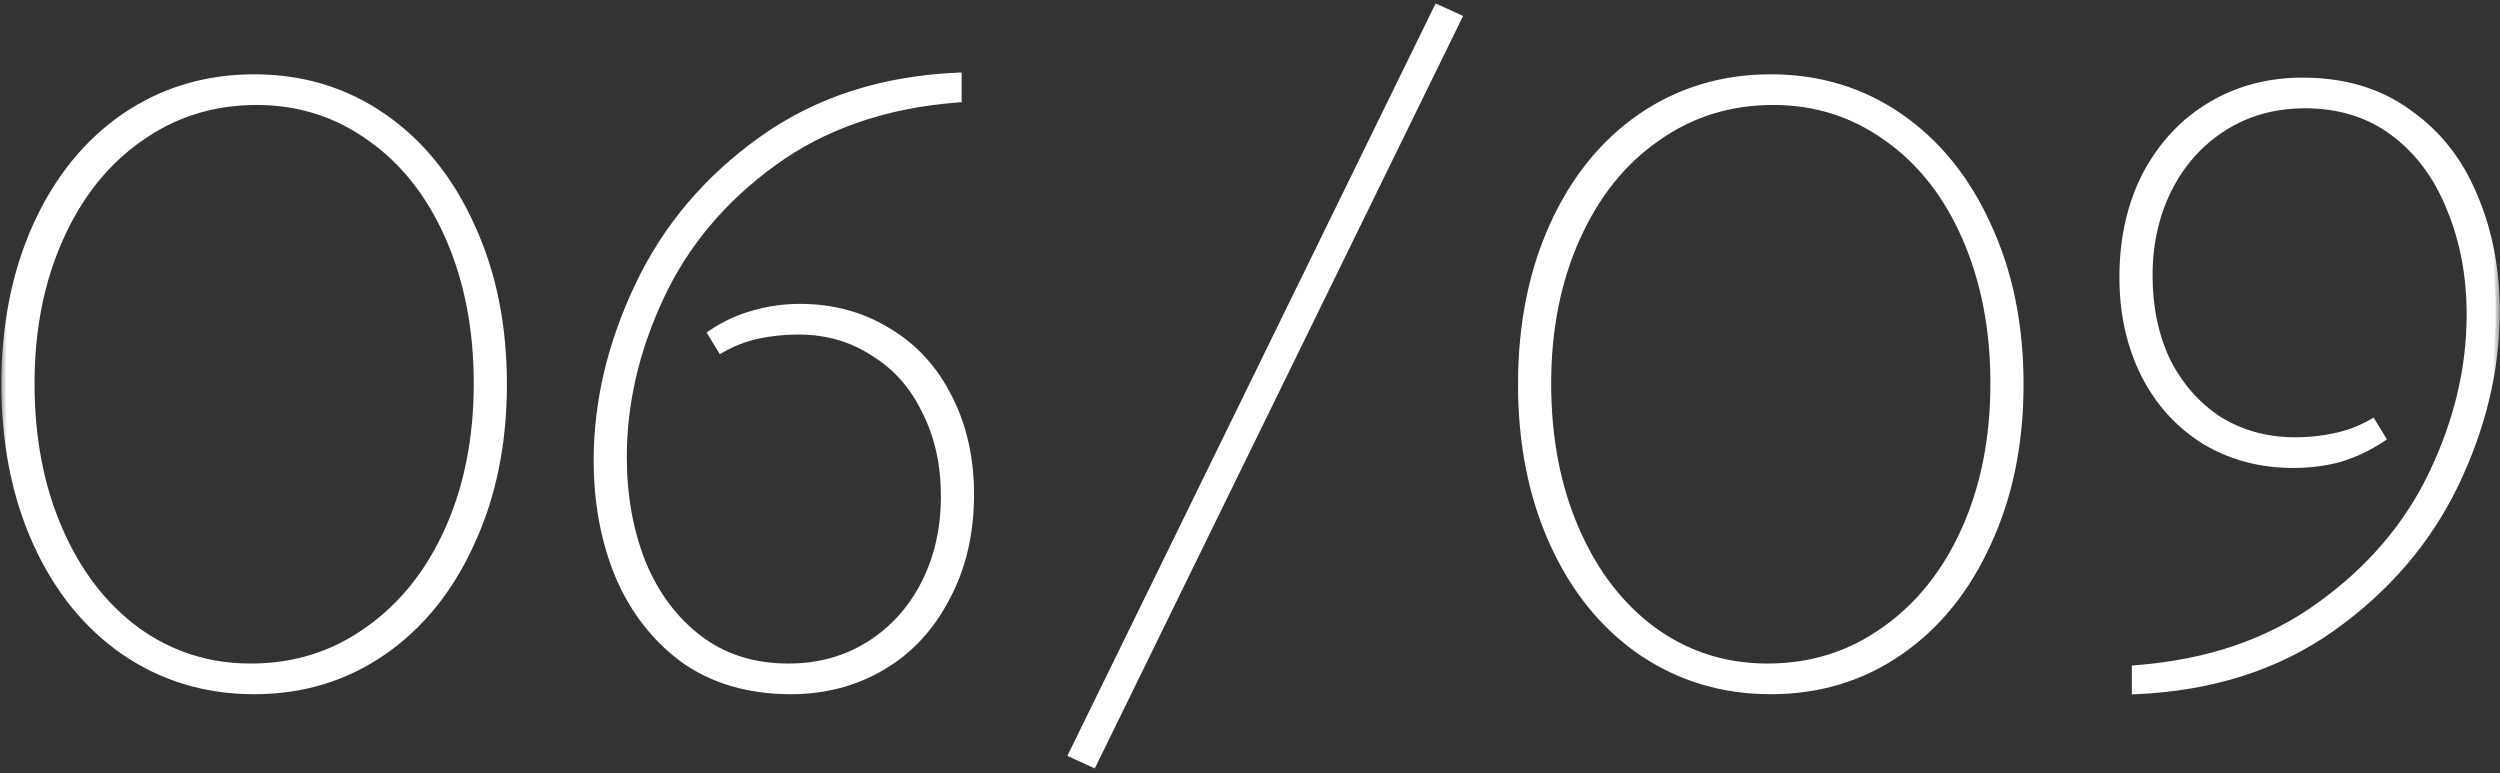
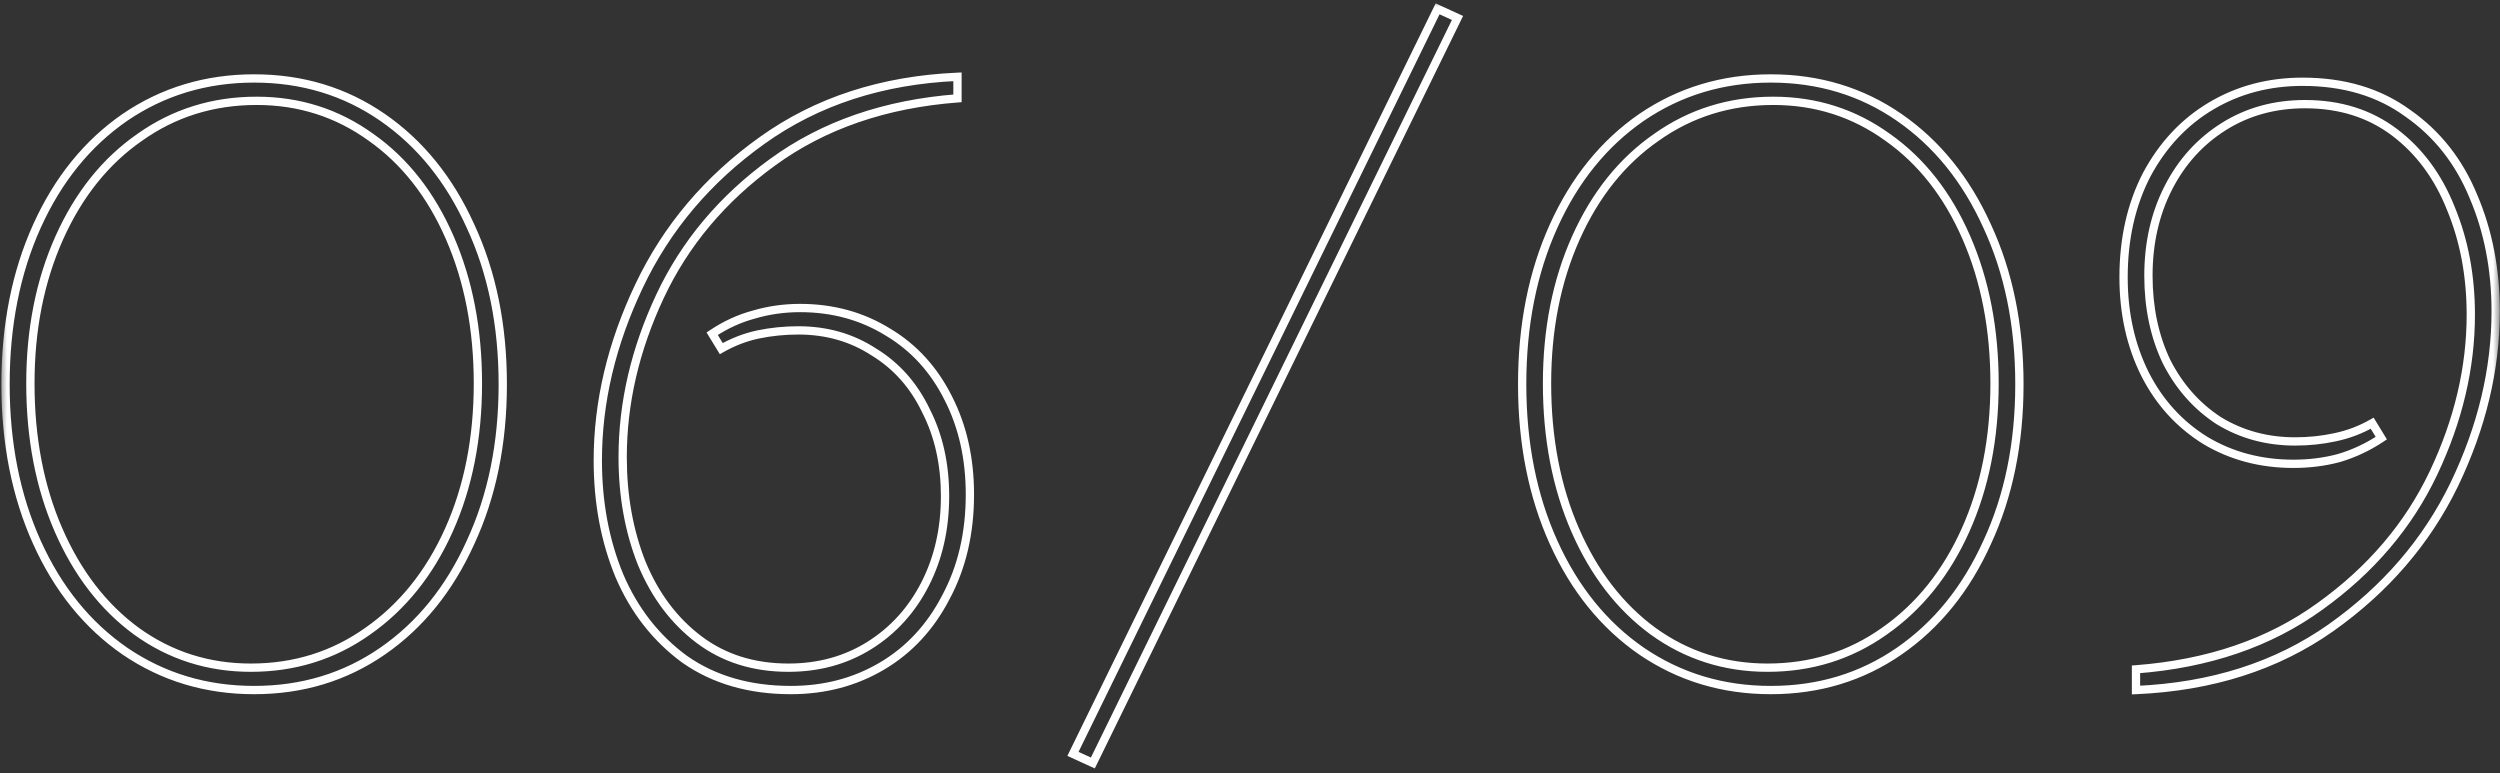
<svg xmlns="http://www.w3.org/2000/svg" width="181" height="56" viewBox="0 0 181 56" fill="none">
  <rect x="0" y="0" width="181" height="56" fill="#333333" stroke="none" />
  <mask id="path-1-outside-1_6732_1094" maskUnits="userSpaceOnUse" x="0" y="0" width="181" height="56" fill="black">
    <rect fill="white" width="181" height="56" />
    <path d="M18.4 49.96C14.92 49.96 11.8 49.02 9.04 47.14C6.32 45.26 4.2 42.64 2.68 39.28C1.16 35.92 0.4 32.1 0.4 27.82C0.4 23.54 1.16 19.72 2.68 16.36C4.2 13 6.32 10.38 9.04 8.5C11.8 6.62 14.92 5.68 18.4 5.68C21.88 5.68 24.98 6.62 27.7 8.5C30.42 10.38 32.54 13 34.06 16.36C35.62 19.72 36.4 23.54 36.4 27.82C36.4 32.1 35.62 35.92 34.06 39.28C32.54 42.64 30.42 45.26 27.7 47.14C24.98 49.02 21.88 49.96 18.4 49.96ZM18.16 48.34C21.32 48.34 24.14 47.46 26.62 45.7C29.14 43.94 31.1 41.5 32.5 38.38C33.9 35.26 34.6 31.72 34.6 27.76C34.6 23.84 33.92 20.32 32.56 17.2C31.2 14.08 29.3 11.66 26.86 9.94C24.42 8.18 21.66 7.3 18.58 7.3C15.42 7.3 12.6 8.18 10.12 9.94C7.64 11.66 5.7 14.08 4.3 17.2C2.9 20.32 2.2 23.84 2.2 27.76C2.2 31.72 2.88 35.26 4.24 38.38C5.6 41.5 7.48 43.94 9.88 45.7C12.32 47.46 15.08 48.34 18.16 48.34ZM57.261 49.96C54.261 49.96 51.701 49.22 49.581 47.74C47.501 46.22 45.921 44.2 44.841 41.68C43.801 39.16 43.281 36.38 43.281 33.34C43.281 29.1 44.281 24.88 46.281 20.68C48.281 16.48 51.241 12.98 55.161 10.18C59.121 7.34 63.841 5.8 69.321 5.56V7.12C64.081 7.52 59.621 9.06 55.941 11.74C52.301 14.38 49.581 17.62 47.781 21.46C45.981 25.3 45.081 29.18 45.081 33.1C45.081 35.9 45.541 38.46 46.461 40.78C47.421 43.1 48.801 44.94 50.601 46.3C52.401 47.66 54.561 48.34 57.081 48.34C59.281 48.34 61.241 47.8 62.961 46.72C64.681 45.64 66.021 44.16 66.981 42.28C67.941 40.4 68.421 38.28 68.421 35.92C68.421 33.6 67.961 31.54 67.041 29.74C66.161 27.9 64.901 26.48 63.261 25.48C61.661 24.44 59.841 23.92 57.801 23.92C56.801 23.92 55.821 24.02 54.861 24.22C53.941 24.42 53.061 24.76 52.221 25.24L51.561 24.16C52.521 23.52 53.521 23.06 54.561 22.78C55.641 22.46 56.761 22.3 57.921 22.3C60.281 22.3 62.401 22.88 64.281 24.04C66.161 25.16 67.621 26.76 68.661 28.84C69.701 30.88 70.221 33.2 70.221 35.8C70.221 38.6 69.641 41.08 68.481 43.24C67.361 45.4 65.821 47.06 63.861 48.22C61.901 49.38 59.701 49.96 57.261 49.96ZM105.522 1.3L79.122 55.24L77.682 54.58L104.082 0.64L105.522 1.3ZM128.205 49.96C124.725 49.96 121.605 49.02 118.845 47.14C116.125 45.26 114.005 42.64 112.485 39.28C110.965 35.92 110.205 32.1 110.205 27.82C110.205 23.54 110.965 19.72 112.485 16.36C114.005 13 116.125 10.38 118.845 8.5C121.605 6.62 124.725 5.68 128.205 5.68C131.685 5.68 134.785 6.62 137.505 8.5C140.225 10.38 142.345 13 143.865 16.36C145.425 19.72 146.205 23.54 146.205 27.82C146.205 32.1 145.425 35.92 143.865 39.28C142.345 42.64 140.225 45.26 137.505 47.14C134.785 49.02 131.685 49.96 128.205 49.96ZM127.965 48.34C131.125 48.34 133.945 47.46 136.425 45.7C138.945 43.94 140.905 41.5 142.305 38.38C143.705 35.26 144.405 31.72 144.405 27.76C144.405 23.84 143.725 20.32 142.365 17.2C141.005 14.08 139.105 11.66 136.665 9.94C134.225 8.18 131.465 7.3 128.385 7.3C125.225 7.3 122.405 8.18 119.925 9.94C117.445 11.66 115.505 14.08 114.105 17.2C112.705 20.32 112.005 23.84 112.005 27.76C112.005 31.72 112.685 35.26 114.045 38.38C115.405 41.5 117.285 43.94 119.685 45.7C122.125 47.46 124.885 48.34 127.965 48.34ZM166.706 5.92C169.706 5.92 172.246 6.68 174.326 8.2C176.446 9.68 178.026 11.68 179.066 14.2C180.146 16.72 180.686 19.5 180.686 22.54C180.686 26.74 179.686 30.92 177.686 35.08C175.686 39.2 172.706 42.66 168.746 45.46C164.826 48.22 160.126 49.72 154.646 49.96V48.46C159.886 48.06 164.326 46.54 167.966 43.9C171.646 41.26 174.386 38.04 176.186 34.24C177.986 30.44 178.886 26.62 178.886 22.78C178.886 19.98 178.406 17.42 177.446 15.1C176.526 12.78 175.166 10.94 173.366 9.58C171.566 8.22 169.406 7.54 166.886 7.54C164.686 7.54 162.726 8.08 161.006 9.16C159.286 10.24 157.946 11.72 156.986 13.6C156.026 15.48 155.546 17.6 155.546 19.96C155.546 22.28 155.986 24.36 156.866 26.2C157.786 28 159.046 29.42 160.646 30.46C162.286 31.46 164.126 31.96 166.166 31.96C167.166 31.96 168.126 31.86 169.046 31.66C170.006 31.46 170.906 31.12 171.746 30.64L172.406 31.72C171.446 32.36 170.426 32.84 169.346 33.16C168.306 33.44 167.206 33.58 166.046 33.58C163.686 33.58 161.566 33.02 159.686 31.9C157.806 30.74 156.346 29.14 155.306 27.1C154.266 25.02 153.746 22.68 153.746 20.08C153.746 17.28 154.306 14.8 155.426 12.64C156.586 10.48 158.146 8.82 160.106 7.66C162.066 6.5 164.266 5.92 166.706 5.92Z" />
  </mask>
-   <path d="M18.4 49.96C14.92 49.96 11.8 49.02 9.04 47.14C6.32 45.26 4.2 42.64 2.68 39.28C1.16 35.92 0.4 32.1 0.4 27.82C0.4 23.54 1.16 19.72 2.68 16.36C4.2 13 6.32 10.38 9.04 8.5C11.8 6.62 14.92 5.68 18.4 5.68C21.88 5.68 24.98 6.62 27.7 8.5C30.42 10.38 32.54 13 34.06 16.36C35.62 19.72 36.4 23.54 36.4 27.82C36.4 32.1 35.62 35.92 34.06 39.28C32.54 42.64 30.42 45.26 27.7 47.14C24.98 49.02 21.88 49.96 18.4 49.96ZM18.16 48.34C21.32 48.34 24.14 47.46 26.62 45.7C29.14 43.94 31.1 41.5 32.5 38.38C33.9 35.26 34.6 31.72 34.6 27.76C34.6 23.84 33.92 20.32 32.56 17.2C31.2 14.08 29.3 11.66 26.86 9.94C24.42 8.18 21.66 7.3 18.58 7.3C15.42 7.3 12.6 8.18 10.12 9.94C7.64 11.66 5.7 14.08 4.3 17.2C2.9 20.32 2.2 23.84 2.2 27.76C2.2 31.72 2.88 35.26 4.24 38.38C5.6 41.5 7.48 43.94 9.88 45.7C12.32 47.46 15.08 48.34 18.16 48.34ZM57.261 49.96C54.261 49.96 51.701 49.22 49.581 47.74C47.501 46.22 45.921 44.2 44.841 41.68C43.801 39.16 43.281 36.38 43.281 33.34C43.281 29.1 44.281 24.88 46.281 20.68C48.281 16.48 51.241 12.98 55.161 10.18C59.121 7.34 63.841 5.8 69.321 5.56V7.12C64.081 7.52 59.621 9.06 55.941 11.74C52.301 14.38 49.581 17.62 47.781 21.46C45.981 25.3 45.081 29.18 45.081 33.1C45.081 35.9 45.541 38.46 46.461 40.78C47.421 43.1 48.801 44.94 50.601 46.3C52.401 47.66 54.561 48.34 57.081 48.34C59.281 48.34 61.241 47.8 62.961 46.72C64.681 45.64 66.021 44.16 66.981 42.28C67.941 40.4 68.421 38.28 68.421 35.92C68.421 33.6 67.961 31.54 67.041 29.74C66.161 27.9 64.901 26.48 63.261 25.48C61.661 24.44 59.841 23.92 57.801 23.92C56.801 23.92 55.821 24.02 54.861 24.22C53.941 24.42 53.061 24.76 52.221 25.24L51.561 24.16C52.521 23.52 53.521 23.06 54.561 22.78C55.641 22.46 56.761 22.3 57.921 22.3C60.281 22.3 62.401 22.88 64.281 24.04C66.161 25.16 67.621 26.76 68.661 28.84C69.701 30.88 70.221 33.2 70.221 35.8C70.221 38.6 69.641 41.08 68.481 43.24C67.361 45.4 65.821 47.06 63.861 48.22C61.901 49.38 59.701 49.96 57.261 49.96ZM105.522 1.3L79.122 55.24L77.682 54.58L104.082 0.64L105.522 1.3ZM128.205 49.96C124.725 49.96 121.605 49.02 118.845 47.14C116.125 45.26 114.005 42.64 112.485 39.28C110.965 35.92 110.205 32.1 110.205 27.82C110.205 23.54 110.965 19.72 112.485 16.36C114.005 13 116.125 10.38 118.845 8.5C121.605 6.62 124.725 5.68 128.205 5.68C131.685 5.68 134.785 6.62 137.505 8.5C140.225 10.38 142.345 13 143.865 16.36C145.425 19.72 146.205 23.54 146.205 27.82C146.205 32.1 145.425 35.92 143.865 39.28C142.345 42.64 140.225 45.26 137.505 47.14C134.785 49.02 131.685 49.96 128.205 49.96ZM127.965 48.34C131.125 48.34 133.945 47.46 136.425 45.7C138.945 43.94 140.905 41.5 142.305 38.38C143.705 35.26 144.405 31.72 144.405 27.76C144.405 23.84 143.725 20.32 142.365 17.2C141.005 14.08 139.105 11.66 136.665 9.94C134.225 8.18 131.465 7.3 128.385 7.3C125.225 7.3 122.405 8.18 119.925 9.94C117.445 11.66 115.505 14.08 114.105 17.2C112.705 20.32 112.005 23.84 112.005 27.76C112.005 31.72 112.685 35.26 114.045 38.38C115.405 41.5 117.285 43.94 119.685 45.7C122.125 47.46 124.885 48.34 127.965 48.34ZM166.706 5.92C169.706 5.92 172.246 6.68 174.326 8.2C176.446 9.68 178.026 11.68 179.066 14.2C180.146 16.72 180.686 19.5 180.686 22.54C180.686 26.74 179.686 30.92 177.686 35.08C175.686 39.2 172.706 42.66 168.746 45.46C164.826 48.22 160.126 49.72 154.646 49.96V48.46C159.886 48.06 164.326 46.54 167.966 43.9C171.646 41.26 174.386 38.04 176.186 34.24C177.986 30.44 178.886 26.62 178.886 22.78C178.886 19.98 178.406 17.42 177.446 15.1C176.526 12.78 175.166 10.94 173.366 9.58C171.566 8.22 169.406 7.54 166.886 7.54C164.686 7.54 162.726 8.08 161.006 9.16C159.286 10.24 157.946 11.72 156.986 13.6C156.026 15.48 155.546 17.6 155.546 19.96C155.546 22.28 155.986 24.36 156.866 26.2C157.786 28 159.046 29.42 160.646 30.46C162.286 31.46 164.126 31.96 166.166 31.96C167.166 31.96 168.126 31.86 169.046 31.66C170.006 31.46 170.906 31.12 171.746 30.64L172.406 31.72C171.446 32.36 170.426 32.84 169.346 33.16C168.306 33.44 167.206 33.58 166.046 33.58C163.686 33.58 161.566 33.02 159.686 31.9C157.806 30.74 156.346 29.14 155.306 27.1C154.266 25.02 153.746 22.68 153.746 20.08C153.746 17.28 154.306 14.8 155.426 12.64C156.586 10.48 158.146 8.82 160.106 7.66C162.066 6.5 164.266 5.92 166.706 5.92Z" fill="white" />
  <path d="M9.04 47.14L8.869 47.387L8.871 47.388L9.04 47.14ZM2.68 39.28L2.407 39.404L2.407 39.404L2.68 39.28ZM2.68 16.36L2.407 16.236L2.407 16.236L2.68 16.36ZM9.04 8.5L8.871 8.252L8.869 8.253L9.04 8.5ZM27.7 8.5L27.529 8.747L27.529 8.747L27.7 8.5ZM34.06 16.36L33.787 16.484L33.788 16.486L34.06 16.36ZM34.06 39.28L33.788 39.154L33.787 39.156L34.06 39.28ZM27.7 47.14L27.871 47.387L27.871 47.387L27.7 47.14ZM26.62 45.7L26.448 45.454L26.446 45.455L26.62 45.7ZM32.5 38.38L32.774 38.503L32.774 38.503L32.5 38.38ZM26.86 9.94L26.684 10.183L26.687 10.185L26.86 9.94ZM10.12 9.94L10.291 10.187L10.294 10.185L10.12 9.94ZM4.3 17.2L4.574 17.323L4.574 17.323L4.3 17.2ZM4.24 38.38L3.965 38.5L3.965 38.5L4.24 38.38ZM9.88 45.7L9.703 45.942L9.704 45.943L9.88 45.7ZM18.4 49.96V49.66C14.978 49.66 11.917 48.737 9.209 46.892L9.04 47.14L8.871 47.388C11.683 49.303 14.862 50.26 18.4 50.26V49.96ZM9.04 47.14L9.211 46.893C6.54 45.048 4.454 42.473 2.953 39.156L2.68 39.28L2.407 39.404C3.946 42.807 6.1 45.472 8.869 47.387L9.04 47.14ZM2.68 39.28L2.953 39.156C1.454 35.841 0.7 32.064 0.7 27.82H0.4H0.1C0.1 32.136 0.866 35.999 2.407 39.404L2.68 39.28ZM0.4 27.82H0.7C0.7 23.576 1.454 19.799 2.953 16.484L2.68 16.36L2.407 16.236C0.866 19.641 0.1 23.504 0.1 27.82H0.4ZM2.68 16.36L2.953 16.484C4.454 13.167 6.54 10.592 9.211 8.747L9.04 8.5L8.869 8.253C6.1 10.168 3.946 12.833 2.407 16.236L2.68 16.36ZM9.04 8.5L9.209 8.748C11.917 6.903 14.978 5.98 18.4 5.98V5.68V5.38C14.862 5.38 11.683 6.337 8.871 8.252L9.04 8.5ZM18.4 5.68V5.98C21.822 5.98 24.862 6.903 27.529 8.747L27.7 8.5L27.871 8.253C25.098 6.337 21.938 5.38 18.4 5.38V5.68ZM27.7 8.5L27.529 8.747C30.2 10.592 32.286 13.167 33.787 16.484L34.06 16.36L34.333 16.236C32.794 12.833 30.64 10.168 27.871 8.253L27.7 8.5ZM34.06 16.36L33.788 16.486C35.327 19.801 36.1 23.577 36.1 27.82H36.4H36.7C36.7 23.503 35.913 19.639 34.332 16.234L34.06 16.36ZM36.4 27.82H36.1C36.1 32.063 35.327 35.839 33.788 39.154L34.06 39.28L34.332 39.406C35.913 36.001 36.7 32.137 36.7 27.82H36.4ZM34.06 39.28L33.787 39.156C32.286 42.473 30.2 45.048 27.529 46.893L27.7 47.14L27.871 47.387C30.64 45.472 32.794 42.807 34.333 39.404L34.06 39.28ZM27.7 47.14L27.529 46.893C24.862 48.737 21.822 49.66 18.4 49.66V49.96V50.26C21.938 50.26 25.098 49.303 27.871 47.387L27.7 47.14ZM18.16 48.34V48.64C21.38 48.64 24.261 47.742 26.794 45.945L26.62 45.7L26.446 45.455C24.019 47.178 21.26 48.04 18.16 48.04V48.34ZM26.62 45.7L26.792 45.946C29.361 44.151 31.354 41.667 32.774 38.503L32.5 38.38L32.226 38.257C30.846 41.333 28.919 43.728 26.448 45.454L26.62 45.7ZM32.5 38.38L32.774 38.503C34.194 35.339 34.9 31.756 34.9 27.76H34.6H34.3C34.3 31.684 33.606 35.181 32.226 38.257L32.5 38.38ZM34.6 27.76H34.9C34.9 23.805 34.214 20.243 32.835 17.08L32.56 17.2L32.285 17.32C33.626 20.397 34.3 23.875 34.3 27.76H34.6ZM32.56 17.2L32.835 17.08C31.456 13.917 29.524 11.451 27.033 9.695L26.86 9.94L26.687 10.185C29.076 11.869 30.944 14.243 32.285 17.32L32.56 17.2ZM26.86 9.94L27.035 9.697C24.543 7.899 21.721 7 18.58 7V7.3V7.6C21.599 7.6 24.297 8.461 26.684 10.183L26.86 9.94ZM18.58 7.3V7C15.36 7 12.479 7.898 9.946 9.695L10.12 9.94L10.294 10.185C12.721 8.462 15.48 7.6 18.58 7.6V7.3ZM10.12 9.94L9.949 9.693C7.418 11.449 5.446 13.914 4.026 17.077L4.3 17.2L4.574 17.323C5.954 14.246 7.862 11.871 10.291 10.187L10.12 9.94ZM4.3 17.2L4.026 17.077C2.607 20.241 1.9 23.804 1.9 27.76H2.2H2.5C2.5 23.876 3.193 20.399 4.574 17.323L4.3 17.2ZM2.2 27.76H1.9C1.9 31.755 2.586 35.336 3.965 38.5L4.24 38.38L4.515 38.26C3.174 35.184 2.5 31.685 2.5 27.76H2.2ZM4.24 38.38L3.965 38.5C5.343 41.661 7.254 44.146 9.703 45.942L9.88 45.7L10.057 45.458C7.706 43.734 5.857 41.339 4.515 38.26L4.24 38.38ZM9.88 45.7L9.704 45.943C12.197 47.741 15.019 48.64 18.16 48.64V48.34V48.04C15.141 48.04 12.443 47.179 10.056 45.457L9.88 45.7ZM49.581 47.74L49.404 47.982L49.41 47.986L49.581 47.74ZM44.841 41.68L44.564 41.794L44.566 41.798L44.841 41.68ZM46.281 20.68L46.01 20.551L46.01 20.551L46.281 20.68ZM55.161 10.18L55.336 10.424L55.336 10.424L55.161 10.18ZM69.321 5.56H69.621V5.247L69.308 5.26L69.321 5.56ZM69.321 7.12L69.344 7.419L69.621 7.398V7.12H69.321ZM55.941 11.74L56.117 11.983L56.118 11.982L55.941 11.74ZM47.781 21.46L47.51 21.333L47.51 21.333L47.781 21.46ZM46.461 40.78L46.182 40.891L46.184 40.895L46.461 40.78ZM50.601 46.3L50.42 46.539L50.601 46.3ZM62.961 46.72L63.121 46.974L63.121 46.974L62.961 46.72ZM66.981 42.28L67.248 42.416L67.248 42.416L66.981 42.28ZM67.041 29.74L66.77 29.869L66.774 29.877L67.041 29.74ZM63.261 25.48L63.098 25.732L63.105 25.736L63.261 25.48ZM54.861 24.22L54.8 23.926L54.797 23.927L54.861 24.22ZM52.221 25.24L51.965 25.396L52.117 25.645L52.37 25.5L52.221 25.24ZM51.561 24.16L51.395 23.91L51.155 24.07L51.305 24.316L51.561 24.16ZM54.561 22.78L54.639 23.07L54.647 23.068L54.561 22.78ZM64.281 24.04L64.124 24.295L64.128 24.298L64.281 24.04ZM68.661 28.84L68.393 28.974L68.394 28.976L68.661 28.84ZM68.481 43.24L68.217 43.098L68.215 43.102L68.481 43.24ZM63.861 48.22L64.014 48.478L64.014 48.478L63.861 48.22ZM57.261 49.96V49.66C54.312 49.66 51.815 48.934 49.753 47.494L49.581 47.74L49.41 47.986C51.588 49.507 54.21 50.26 57.261 50.26V49.96ZM49.581 47.74L49.758 47.498C47.724 46.012 46.177 44.036 45.117 41.562L44.841 41.68L44.566 41.798C45.665 44.364 47.278 46.428 49.404 47.982L49.581 47.74ZM44.841 41.68L45.119 41.566C44.095 39.086 43.581 36.345 43.581 33.34H43.281H42.981C42.981 36.415 43.507 39.234 44.564 41.794L44.841 41.68ZM43.281 33.34H43.581C43.581 29.149 44.569 24.973 46.552 20.809L46.281 20.68L46.01 20.551C43.993 24.787 42.981 29.051 42.981 33.34H43.281ZM46.281 20.68L46.552 20.809C48.529 16.657 51.456 13.196 55.336 10.424L55.161 10.18L54.987 9.936C51.027 12.764 48.033 16.303 46.01 20.551L46.281 20.68ZM55.161 10.18L55.336 10.424C59.243 7.622 63.905 6.097 69.334 5.86L69.321 5.56L69.308 5.26C63.778 5.503 58.999 7.058 54.986 9.936L55.161 10.18ZM69.321 5.56H69.021V7.12H69.321H69.621V5.56H69.321ZM69.321 7.12L69.298 6.821C64.012 7.224 59.496 8.78 55.765 11.498L55.941 11.74L56.118 11.982C59.746 9.34 64.151 7.816 69.344 7.419L69.321 7.12ZM55.941 11.74L55.765 11.497C52.087 14.165 49.333 17.444 47.51 21.333L47.781 21.46L48.053 21.587C49.83 17.796 52.516 14.595 56.117 11.983L55.941 11.74ZM47.781 21.46L47.51 21.333C45.693 25.209 44.781 29.133 44.781 33.1H45.081H45.381C45.381 29.227 46.27 25.391 48.053 21.587L47.781 21.46ZM45.081 33.1H44.781C44.781 35.933 45.247 38.531 46.182 40.891L46.461 40.78L46.74 40.669C45.836 38.389 45.381 35.867 45.381 33.1H45.081ZM46.461 40.78L46.184 40.895C47.162 43.258 48.573 45.144 50.42 46.539L50.601 46.3L50.782 46.061C49.029 44.736 47.68 42.942 46.739 40.665L46.461 40.78ZM50.601 46.3L50.42 46.539C52.279 47.943 54.504 48.64 57.081 48.64V48.34V48.04C54.618 48.04 52.524 47.377 50.782 46.061L50.601 46.3ZM57.081 48.34V48.64C59.333 48.64 61.349 48.087 63.121 46.974L62.961 46.72L62.802 46.466C61.133 47.513 59.23 48.04 57.081 48.04V48.34ZM62.961 46.72L63.121 46.974C64.888 45.864 66.265 44.343 67.248 42.416L66.981 42.28L66.714 42.144C65.778 43.977 64.474 45.416 62.802 46.466L62.961 46.72ZM66.981 42.28L67.248 42.416C68.232 40.489 68.721 38.322 68.721 35.92H68.421H68.121C68.121 38.238 67.65 40.311 66.714 42.144L66.981 42.28ZM68.421 35.92H68.721C68.721 33.56 68.253 31.452 67.308 29.604L67.041 29.74L66.774 29.877C67.669 31.628 68.121 33.64 68.121 35.92H68.421ZM67.041 29.74L67.312 29.611C66.408 27.721 65.11 26.256 63.417 25.224L63.261 25.48L63.105 25.736C64.692 26.704 65.914 28.078 66.771 29.869L67.041 29.74ZM63.261 25.48L63.425 25.229C61.773 24.155 59.895 23.62 57.801 23.62V23.92V24.22C59.787 24.22 61.55 24.725 63.098 25.732L63.261 25.48ZM57.801 23.92V23.62C56.781 23.62 55.781 23.722 54.8 23.926L54.861 24.22L54.922 24.514C55.862 24.318 56.821 24.22 57.801 24.22V23.92ZM54.861 24.22L54.797 23.927C53.847 24.134 52.938 24.485 52.072 24.98L52.221 25.24L52.37 25.5C53.184 25.035 54.036 24.706 54.925 24.513L54.861 24.22ZM52.221 25.24L52.477 25.084L51.817 24.004L51.561 24.16L51.305 24.316L51.965 25.396L52.221 25.24ZM51.561 24.16L51.728 24.41C52.663 23.786 53.633 23.341 54.639 23.07L54.561 22.78L54.483 22.49C53.41 22.779 52.38 23.254 51.395 23.91L51.561 24.16ZM54.561 22.78L54.647 23.068C55.698 22.756 56.789 22.6 57.921 22.6V22.3V22C56.733 22 55.584 22.164 54.476 22.492L54.561 22.78ZM57.921 22.3V22.6C60.23 22.6 62.294 23.166 64.124 24.295L64.281 24.04L64.439 23.785C62.508 22.593 60.333 22 57.921 22V22.3ZM64.281 24.04L64.128 24.298C65.955 25.387 67.377 26.942 68.393 28.974L68.661 28.84L68.93 28.706C67.866 26.578 66.367 24.933 64.435 23.782L64.281 24.04ZM68.661 28.84L68.394 28.976C69.41 30.969 69.921 33.241 69.921 35.8H70.221H70.521C70.521 33.159 69.993 30.791 68.928 28.704L68.661 28.84ZM70.221 35.8H69.921C69.921 38.558 69.35 40.988 68.217 43.098L68.481 43.24L68.746 43.382C69.932 41.172 70.521 38.642 70.521 35.8H70.221ZM68.481 43.24L68.215 43.102C67.119 45.216 65.617 46.832 63.709 47.962L63.861 48.22L64.014 48.478C66.026 47.288 67.604 45.584 68.748 43.378L68.481 43.24ZM63.861 48.22L63.709 47.962C61.798 49.093 59.651 49.66 57.261 49.66V49.96V50.26C59.751 50.26 62.005 49.667 64.014 48.478L63.861 48.22ZM105.522 1.3L105.792 1.432L105.927 1.155L105.647 1.027L105.522 1.3ZM79.122 55.24L78.997 55.513L79.263 55.635L79.392 55.372L79.122 55.24ZM77.682 54.58L77.413 54.448L77.278 54.724L77.557 54.853L77.682 54.58ZM104.082 0.64L104.207 0.367L103.941 0.245L103.813 0.508L104.082 0.64ZM105.522 1.3L105.253 1.168L78.853 55.108L79.122 55.24L79.392 55.372L105.792 1.432L105.522 1.3ZM79.122 55.24L79.247 54.967L77.807 54.307L77.682 54.58L77.557 54.853L78.997 55.513L79.122 55.24ZM77.682 54.58L77.952 54.712L104.352 0.772L104.082 0.64L103.813 0.508L77.413 54.448L77.682 54.58ZM104.082 0.64L103.957 0.913L105.397 1.573L105.522 1.3L105.647 1.027L104.207 0.367L104.082 0.64ZM118.845 47.14L118.674 47.387L118.676 47.388L118.845 47.14ZM112.485 39.28L112.211 39.404L112.211 39.404L112.485 39.28ZM112.485 16.36L112.211 16.236L112.211 16.236L112.485 16.36ZM118.845 8.5L118.676 8.252L118.674 8.253L118.845 8.5ZM137.505 8.5L137.334 8.747L137.334 8.747L137.505 8.5ZM143.865 16.36L143.591 16.484L143.593 16.486L143.865 16.36ZM143.865 39.28L143.593 39.154L143.591 39.156L143.865 39.28ZM137.505 47.14L137.675 47.387L137.675 47.387L137.505 47.14ZM136.425 45.7L136.253 45.454L136.251 45.455L136.425 45.7ZM142.305 38.38L142.578 38.503L142.578 38.503L142.305 38.38ZM136.665 9.94L136.489 10.183L136.492 10.185L136.665 9.94ZM119.925 9.94L120.096 10.187L120.098 10.185L119.925 9.94ZM114.105 17.2L114.378 17.323L114.378 17.323L114.105 17.2ZM114.045 38.38L113.77 38.5L113.77 38.5L114.045 38.38ZM119.685 45.7L119.507 45.942L119.509 45.943L119.685 45.7ZM128.205 49.96V49.66C124.782 49.66 121.722 48.737 119.014 46.892L118.845 47.14L118.676 47.388C121.488 49.303 124.667 50.26 128.205 50.26V49.96ZM118.845 47.14L119.015 46.893C116.345 45.048 114.258 42.473 112.758 39.156L112.485 39.28L112.211 39.404C113.751 42.807 115.904 45.472 118.674 47.387L118.845 47.14ZM112.485 39.28L112.758 39.156C111.258 35.841 110.505 32.064 110.505 27.82H110.205H109.905C109.905 32.136 110.671 35.999 112.211 39.404L112.485 39.28ZM110.205 27.82H110.505C110.505 23.576 111.258 19.799 112.758 16.484L112.485 16.36L112.211 16.236C110.671 19.641 109.905 23.504 109.905 27.82H110.205ZM112.485 16.36L112.758 16.484C114.258 13.167 116.345 10.592 119.015 8.747L118.845 8.5L118.674 8.253C115.904 10.168 113.751 12.833 112.211 16.236L112.485 16.36ZM118.845 8.5L119.014 8.748C121.722 6.903 124.782 5.98 128.205 5.98V5.68V5.38C124.667 5.38 121.488 6.337 118.676 8.252L118.845 8.5ZM128.205 5.68V5.98C131.627 5.98 134.667 6.903 137.334 8.747L137.505 8.5L137.675 8.253C134.902 6.337 131.742 5.38 128.205 5.38V5.68ZM137.505 8.5L137.334 8.747C140.004 10.592 142.091 13.167 143.591 16.484L143.865 16.36L144.138 16.236C142.598 12.833 140.445 10.168 137.675 8.253L137.505 8.5ZM143.865 16.36L143.593 16.486C145.132 19.801 145.905 23.577 145.905 27.82H146.205H146.505C146.505 23.503 145.718 19.639 144.137 16.234L143.865 16.36ZM146.205 27.82H145.905C145.905 32.063 145.132 35.839 143.593 39.154L143.865 39.28L144.137 39.406C145.718 36.001 146.505 32.137 146.505 27.82H146.205ZM143.865 39.28L143.591 39.156C142.091 42.473 140.004 45.048 137.334 46.893L137.505 47.14L137.675 47.387C140.445 45.472 142.598 42.807 144.138 39.404L143.865 39.28ZM137.505 47.14L137.334 46.893C134.667 48.737 131.627 49.66 128.205 49.66V49.96V50.26C131.742 50.26 134.902 49.303 137.675 47.387L137.505 47.14ZM127.965 48.34V48.64C131.184 48.64 134.066 47.742 136.598 45.945L136.425 45.7L136.251 45.455C133.824 47.178 131.065 48.04 127.965 48.04V48.34ZM136.425 45.7L136.596 45.946C139.166 44.151 141.159 41.667 142.578 38.503L142.305 38.38L142.031 38.257C140.651 41.333 138.724 43.728 136.253 45.454L136.425 45.7ZM142.305 38.38L142.578 38.503C143.998 35.339 144.705 31.756 144.705 27.76H144.405H144.105C144.105 31.684 143.411 35.181 142.031 38.257L142.305 38.38ZM144.405 27.76H144.705C144.705 23.805 144.018 20.243 142.64 17.08L142.365 17.2L142.09 17.32C143.431 20.397 144.105 23.875 144.105 27.76H144.405ZM142.365 17.2L142.64 17.08C141.261 13.917 139.328 11.451 136.838 9.695L136.665 9.94L136.492 10.185C138.881 11.869 140.748 14.243 142.09 17.32L142.365 17.2ZM136.665 9.94L136.84 9.697C134.348 7.899 131.526 7 128.385 7V7.3V7.6C131.403 7.6 134.102 8.461 136.489 10.183L136.665 9.94ZM128.385 7.3V7C125.165 7 122.284 7.898 119.751 9.695L119.925 9.94L120.098 10.185C122.526 8.462 125.284 7.6 128.385 7.6V7.3ZM119.925 9.94L119.754 9.693C117.223 11.449 115.25 13.914 113.831 17.077L114.105 17.2L114.378 17.323C115.759 14.246 117.666 11.871 120.096 10.187L119.925 9.94ZM114.105 17.2L113.831 17.077C112.411 20.241 111.705 23.804 111.705 27.76H112.005H112.305C112.305 23.876 112.998 20.399 114.378 17.323L114.105 17.2ZM112.005 27.76H111.705C111.705 31.755 112.391 35.336 113.77 38.5L114.045 38.38L114.32 38.26C112.979 35.184 112.305 31.685 112.305 27.76H112.005ZM114.045 38.38L113.77 38.5C115.148 41.661 117.059 44.146 119.507 45.942L119.685 45.7L119.862 45.458C117.511 43.734 115.662 41.339 114.32 38.26L114.045 38.38ZM119.685 45.7L119.509 45.943C122.002 47.741 124.823 48.64 127.965 48.64V48.34V48.04C124.946 48.04 122.248 47.179 119.86 45.457L119.685 45.7ZM174.326 8.2L174.149 8.442L174.154 8.446L174.326 8.2ZM179.066 14.2L178.789 14.315L178.79 14.318L179.066 14.2ZM177.686 35.08L177.956 35.211L177.956 35.21L177.686 35.08ZM168.746 45.46L168.919 45.705L168.919 45.705L168.746 45.46ZM154.646 49.96H154.346V50.273L154.659 50.26L154.646 49.96ZM154.646 48.46L154.623 48.161L154.346 48.182V48.46H154.646ZM167.966 43.9L167.791 43.656L167.79 43.657L167.966 43.9ZM176.186 34.24L176.457 34.368L176.457 34.368L176.186 34.24ZM177.446 15.1L177.167 15.211L177.169 15.215L177.446 15.1ZM173.366 9.58L173.185 9.819L173.185 9.819L173.366 9.58ZM161.006 9.16L161.165 9.414L161.165 9.414L161.006 9.16ZM156.986 13.6L156.719 13.464L156.719 13.464L156.986 13.6ZM156.866 26.2L156.595 26.329L156.599 26.337L156.866 26.2ZM160.646 30.46L160.482 30.712L160.49 30.716L160.646 30.46ZM169.046 31.66L168.985 31.366L168.982 31.367L169.046 31.66ZM171.746 30.64L172.002 30.484L171.85 30.235L171.597 30.38L171.746 30.64ZM172.406 31.72L172.572 31.97L172.812 31.81L172.662 31.564L172.406 31.72ZM169.346 33.16L169.424 33.45L169.431 33.448L169.346 33.16ZM159.686 31.9L159.528 32.155L159.532 32.158L159.686 31.9ZM155.306 27.1L155.038 27.234L155.039 27.236L155.306 27.1ZM155.426 12.64L155.162 12.498L155.16 12.502L155.426 12.64ZM160.106 7.66L160.259 7.918L160.259 7.918L160.106 7.66ZM166.706 5.92V6.22C169.653 6.22 172.128 6.966 174.149 8.442L174.326 8.2L174.503 7.958C172.363 6.394 169.759 5.62 166.706 5.62V5.92ZM174.326 8.2L174.154 8.446C176.225 9.891 177.769 11.845 178.789 14.314L179.066 14.2L179.343 14.086C178.283 11.515 176.667 9.469 174.498 7.954L174.326 8.2ZM179.066 14.2L178.79 14.318C179.853 16.797 180.386 19.536 180.386 22.54H180.686H180.986C180.986 19.464 180.439 16.643 179.342 14.082L179.066 14.2ZM180.686 22.54H180.386C180.386 26.691 179.398 30.826 177.416 34.95L177.686 35.08L177.956 35.21C179.974 31.014 180.986 26.789 180.986 22.54H180.686ZM177.686 35.08L177.416 34.949C175.439 39.021 172.494 42.443 168.573 45.215L168.746 45.46L168.919 45.705C172.918 42.877 175.932 39.379 177.956 35.211L177.686 35.08ZM168.746 45.46L168.573 45.215C164.707 47.937 160.064 49.422 154.633 49.66L154.646 49.96L154.659 50.26C160.188 50.018 164.945 48.503 168.919 45.705L168.746 45.46ZM154.646 49.96H154.946V48.46H154.646H154.346V49.96H154.646ZM154.646 48.46L154.669 48.759C159.955 48.356 164.45 46.821 168.142 44.143L167.966 43.9L167.79 43.657C164.202 46.259 159.817 47.764 154.623 48.161L154.646 48.46ZM167.966 43.9L168.141 44.144C171.859 41.477 174.634 38.218 176.457 34.368L176.186 34.24L175.915 34.112C174.138 37.862 171.433 41.044 167.791 43.656L167.966 43.9ZM176.186 34.24L176.457 34.368C178.274 30.532 179.186 26.669 179.186 22.78H178.886H178.586C178.586 26.572 177.698 30.348 175.915 34.112L176.186 34.24ZM178.886 22.78H179.186C179.186 19.945 178.7 17.346 177.723 14.985L177.446 15.1L177.169 15.215C178.112 17.494 178.586 20.015 178.586 22.78H178.886ZM177.446 15.1L177.725 14.989C176.787 12.624 175.395 10.737 173.547 9.341L173.366 9.58L173.185 9.819C174.937 11.143 176.265 12.936 177.167 15.211L177.446 15.1ZM173.366 9.58L173.547 9.341C171.689 7.937 169.463 7.24 166.886 7.24V7.54V7.84C169.349 7.84 171.443 8.503 173.185 9.819L173.366 9.58ZM166.886 7.54V7.24C164.634 7.24 162.618 7.793 160.846 8.906L161.006 9.16L161.165 9.414C162.834 8.367 164.737 7.84 166.886 7.84V7.54ZM161.006 9.16L160.846 8.906C159.079 10.016 157.702 11.537 156.719 13.464L156.986 13.6L157.253 13.736C158.19 11.903 159.493 10.464 161.165 9.414L161.006 9.16ZM156.986 13.6L156.719 13.464C155.735 15.391 155.246 17.558 155.246 19.96H155.546H155.846C155.846 17.642 156.317 15.569 157.253 13.736L156.986 13.6ZM155.546 19.96H155.246C155.246 22.319 155.693 24.444 156.595 26.329L156.866 26.2L157.137 26.071C156.278 24.276 155.846 22.241 155.846 19.96H155.546ZM156.866 26.2L156.599 26.337C157.541 28.18 158.836 29.641 160.482 30.712L160.646 30.46L160.809 30.209C159.256 29.199 158.031 27.82 157.133 26.064L156.866 26.2ZM160.646 30.46L160.49 30.716C162.18 31.747 164.074 32.26 166.166 32.26V31.96V31.66C164.177 31.66 162.392 31.173 160.802 30.204L160.646 30.46ZM166.166 31.96V32.26C167.186 32.26 168.167 32.158 169.11 31.953L169.046 31.66L168.982 31.367C168.084 31.562 167.146 31.66 166.166 31.66V31.96ZM169.046 31.66L169.107 31.954C170.097 31.747 171.027 31.396 171.895 30.901L171.746 30.64L171.597 30.38C170.785 30.844 169.914 31.173 168.985 31.366L169.046 31.66ZM171.746 30.64L171.49 30.796L172.15 31.876L172.406 31.72L172.662 31.564L172.002 30.484L171.746 30.64ZM172.406 31.72L172.24 31.47C171.304 32.094 170.311 32.561 169.261 32.872L169.346 33.16L169.431 33.448C170.541 33.119 171.588 32.626 172.572 31.97L172.406 31.72ZM169.346 33.16L169.268 32.87C168.255 33.143 167.182 33.28 166.046 33.28V33.58V33.88C167.23 33.88 168.357 33.737 169.424 33.45L169.346 33.16ZM166.046 33.58V33.28C163.736 33.28 161.669 32.732 159.839 31.642L159.686 31.9L159.532 32.158C161.462 33.308 163.636 33.88 166.046 33.88V33.58ZM159.686 31.9L159.843 31.645C158.012 30.515 156.589 28.957 155.573 26.964L155.306 27.1L155.039 27.236C156.103 29.323 157.6 30.965 159.528 32.155L159.686 31.9ZM155.306 27.1L155.574 26.966C154.557 24.932 154.046 22.639 154.046 20.08H153.746H153.446C153.446 22.721 153.974 25.108 155.038 27.234L155.306 27.1ZM153.746 20.08H154.046C154.046 17.321 154.598 14.889 155.692 12.778L155.426 12.64L155.16 12.502C154.014 14.711 153.446 17.239 153.446 20.08H153.746ZM155.426 12.64L155.69 12.782C156.826 10.666 158.349 9.048 160.259 7.918L160.106 7.66L159.953 7.402C157.942 8.592 156.345 10.294 155.162 12.498L155.426 12.64ZM160.106 7.66L160.259 7.918C162.169 6.788 164.316 6.22 166.706 6.22V5.92V5.62C164.216 5.62 161.963 6.212 159.953 7.402L160.106 7.66Z" fill="white" mask="url(#path-1-outside-1_6732_1094)" />
</svg>